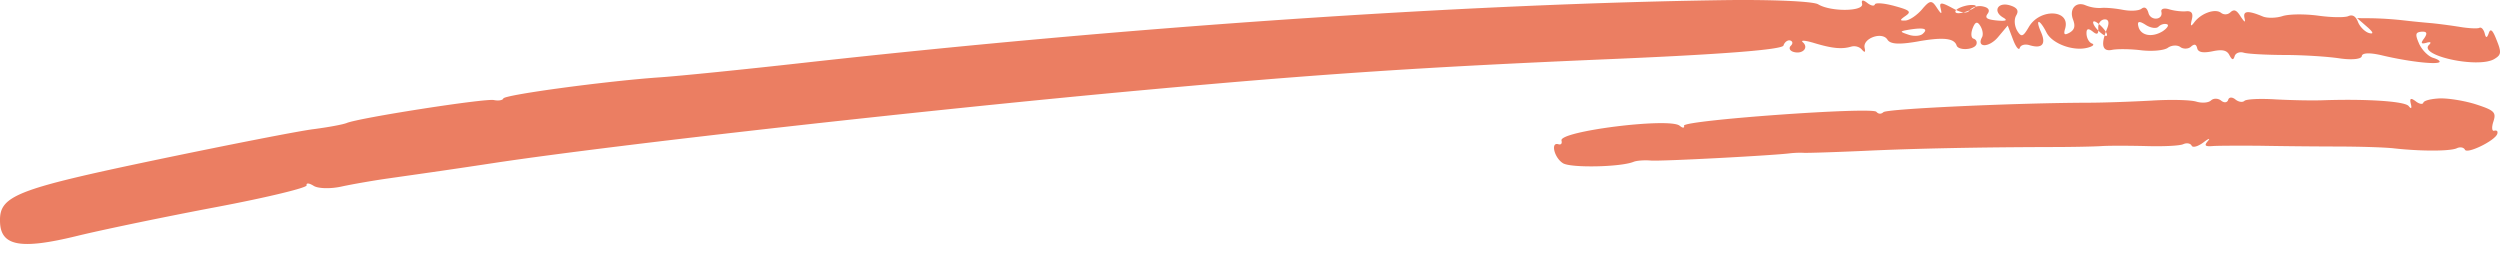
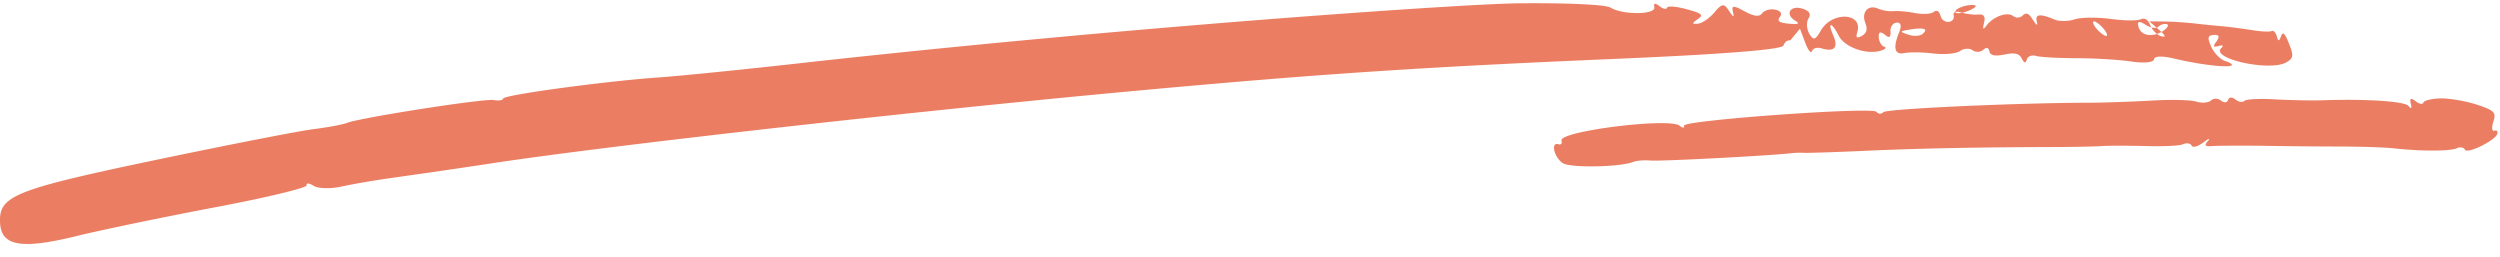
<svg xmlns="http://www.w3.org/2000/svg" width="175" height="18" viewBox="0 0 175 18" fill="none">
-   <path opacity=".828" fill-rule="evenodd" clip-rule="evenodd" d="M174.81 9.368c-.143.474-2.106 1.43-2.262 1.114-.084-.17-.341-.216-.579-.102-.469.21-2.474.213-4.338.011-.635-.078-2.457-.133-4.072-.135a373.276 373.276 0 0 1-5.48-.055c-1.391-.007-2.862-.007-3.23.026-.495.037-.566-.047-.301-.349.207-.237.057-.19-.32.1-.386.286-.754.381-.818.207-.08-.148-.334-.204-.581-.093-.238.114-1.416.171-2.643.131-1.22-.028-2.603-.032-3.097.004-.475.032-2.042.065-3.445.065-5.084.013-9.523.097-13.193.27-2.051.092-3.946.15-4.164.136a6.481 6.481 0 0 0-.958.03c-1.248.16-8.996.567-9.763.511-.472-.04-1.016.003-1.228.094-.934.368-4.417.431-4.933.09-.611-.381-.874-1.494-.325-1.328.187.057.283-.038.225-.262-.151-.655 7.551-1.613 8.267-1.035.217.179.352.179.309 0-.089-.378 13.166-1.331 13.464-.973.143.168.335.174.495.026.255-.233 9.028-.64 14.289-.661 1.132 0 3.138-.075 4.467-.148 1.332-.084 2.735-.052 3.134.068.408.124.864.086 1.04-.078.175-.164.484-.163.704.006.217.18.438.153.501-.055.057-.19.275-.206.5-.024.217.179.504.224.638.1.134-.125 1.116-.17 2.198-.101 1.076.057 2.586.09 3.369.057 3.059-.098 5.657.077 5.925.406.182.231.238.175.149-.172-.089-.378.008-.41.341-.165.249.2.497.243.54.101.046-.151.578-.28 1.203-.298.621-.008 1.746.177 2.53.434 1.25.409 1.381.552 1.166 1.2-.129.395-.1.682.062.628.188-.047.268.04.214.22zm-41.158-7.294c1.03-.16 1.336-.067.957.278-.16.17-.613.209-.997.082-.661-.221-.655-.241.04-.36zm4.594-1.7c.162.048-.045.215-.493.397-.433.165-.809.205-.868.077-.114-.242.917-.598 1.361-.475zm8.39 1.13c.171.052.488.334.692.603.195.267.227.452.047.397-.162-.049-.492-.323-.695-.593-.195-.266-.215-.459-.044-.407zm3.562.236c.345.224.75.28.895.128.165-.158.403-.229.592-.172.171.052.023.281-.308.498-.758.46-1.562.294-1.696-.37-.083-.342.073-.372.517-.084zm-24.887 1.093c.187.057.207.217.043.373-.152.149-.076.346.183.425.635.191 1.1-.284.662-.673-.186-.16.167-.135.775.049 1.259.38 1.948.455 2.613.256.266-.074.581.01.753.217.196.223.255.19.185-.13-.16-.664 1.231-1.168 1.597-.574.197.316.791.352 2.034.142 1.825-.332 2.633-.262 2.806.262.126.388 1.27.312 1.392-.092.051-.17-.028-.327-.215-.384-.161-.048-.192-.366-.054-.725.178-.46.328-.506.537-.166.158.253.219.6.123.787-.411.749.476.75 1.11.007l.686-.82.368.974c.2.533.414.792.474.595.062-.207.361-.292.682-.194.885.267 1.18-.065.804-.918-.428-.971-.098-.933.395.048.402.768 1.856 1.31 2.861 1.049.369-.094.516-.224.313-.296-.202-.071-.366-.367-.382-.67-.017-.364.107-.42.416-.182.326.273.432.213.406-.216-.016-.334.159-.59.431-.62.299-.022.362.223.178.67-.449 1.097-.329 1.605.357 1.463.343-.07 1.268-.068 2.029.028.772.09 1.622.018 1.887-.18.249-.18.664-.199.862-.047.198.152.551.146.735-.014.244-.224.38-.193.447.104.071.279.393.345 1.067.21.698-.149 1.016-.073 1.187.266.185.354.278.371.369.07.065-.216.351-.325.637-.238.286.086 1.562.153 2.808.16 1.239-.005 2.999.105 3.849.229.895.136 1.579.066 1.606-.152.023-.24.601-.25 1.473-.037 1.711.404 3.639.637 3.942.472.118-.067-.083-.21-.431-.315-.34-.103-.779-.554-.977-.994-.288-.662-.257-.796.194-.835.355-.015.404.113.175.454-.272.35-.226.424.134.328.302-.094.382-.039.204.133-.809.742 3.367 1.665 4.539 1.012.509-.298.539-.463.187-1.33-.273-.708-.432-.859-.552-.495-.129.362-.206.36-.291-.005-.084-.272-.237-.442-.378-.361-.136.062-.75.03-1.354-.07a39.367 39.367 0 0 0-1.94-.258 65.69 65.69 0 0 1-2.081-.208 24.964 24.964 0 0 0-2.2-.14l-.973-.007.687.598c.441.38.5.54.157.448-.288-.077-.64-.43-.775-.758-.156-.417-.386-.559-.678-.431-.248.11-1.171.098-2.098-.028-.927-.126-2.03-.12-2.502.024-.455.15-1.081.156-1.385.034-1.047-.44-1.408-.405-1.289.103.079.353.019.324-.277-.114-.276-.443-.449-.516-.701-.294a.5.5 0 0 1-.666.045c-.411-.32-1.394.03-1.866.658-.248.336-.293.291-.178-.187.113-.438-.017-.621-.41-.576-.32.027-.837-.037-1.186-.143-.348-.105-.575-.03-.537.167.153.59-.751.677-.904.086-.099-.348-.261-.459-.487-.29-.191.147-.757.181-1.319.073-.553-.105-1.209-.16-1.511-.128a2.567 2.567 0 0 1-1.058-.176c-.695-.313-1.195.245-.897 1.002.166.45.101.698-.244.902-.362.199-.44.134-.318-.27.407-1.346-1.742-1.461-2.531-.139-.409.708-.53.754-.83.263-.188-.345-.221-.786-.058-1.065.197-.33.067-.545-.443-.699-.857-.259-1.219.423-.472.854.341.195.202.266-.442.205-.701-.068-.862-.178-.647-.473.181-.243.063-.433-.333-.511-.318-.076-.744.042-.904.25-.189.272-.575.227-1.227-.134-.779-.42-.933-.426-.824.018.107.453.053.437-.282-.065-.339-.523-.481-.505-1.013.125-.348.409-.865.766-1.155.791-.427.025-.431-.027-.01-.321.429-.292.315-.398-.775-.696-.702-.192-1.329-.248-1.371-.107-.043.142-.281.09-.532-.109-.309-.237-.424-.21-.361.065.137.545-2.2.568-3.072.037-.344-.216-3.261-.338-6.52-.296C102.485.27 78.997 1.87 56.283 4.393c-4.188.47-8.702.924-10.056 1.018-3.641.245-10.915 1.22-10.995 1.483-.037.122-.336.176-.657.11-.604-.131-9.4 1.236-10.312 1.608-.277.11-1.298.295-2.293.426-1 .119-5.944 1.09-11.03 2.15C1.092 13.255-.056 13.7.001 15.514c.037 1.716 1.431 1.973 5.39 1.002 1.883-.457 6.26-1.363 9.775-2.026 3.514-.664 6.344-1.349 6.297-1.517-.04-.187.176-.162.496.037.31.197 1.2.219 1.976.042.771-.167 2.16-.405 3.098-.542 3.33-.473 4.807-.684 7.699-1.124 8.433-1.262 29.693-3.649 45.262-5.075 12.542-1.15 19.89-1.63 32.915-2.182 7.594-.324 11.845-.651 11.934-.943.071-.235.297-.403.467-.352z" fill="#E66342" />
+   <path opacity=".828" fill-rule="evenodd" clip-rule="evenodd" d="M174.81 9.368c-.143.474-2.106 1.43-2.262 1.114-.084-.17-.341-.216-.579-.102-.469.21-2.474.213-4.338.011-.635-.078-2.457-.133-4.072-.135a373.276 373.276 0 0 1-5.48-.055c-1.391-.007-2.862-.007-3.23.026-.495.037-.566-.047-.301-.349.207-.237.057-.19-.32.1-.386.286-.754.381-.818.207-.08-.148-.334-.204-.581-.093-.238.114-1.416.171-2.643.131-1.22-.028-2.603-.032-3.097.004-.475.032-2.042.065-3.445.065-5.084.013-9.523.097-13.193.27-2.051.092-3.946.15-4.164.136a6.481 6.481 0 0 0-.958.03c-1.248.16-8.996.567-9.763.511-.472-.04-1.016.003-1.228.094-.934.368-4.417.431-4.933.09-.611-.381-.874-1.494-.325-1.328.187.057.283-.038.225-.262-.151-.655 7.551-1.613 8.267-1.035.217.179.352.179.309 0-.089-.378 13.166-1.331 13.464-.973.143.168.335.174.495.026.255-.233 9.028-.64 14.289-.661 1.132 0 3.138-.075 4.467-.148 1.332-.084 2.735-.052 3.134.068.408.124.864.086 1.04-.078.175-.164.484-.163.704.006.217.18.438.153.501-.055.057-.19.275-.206.5-.024.217.179.504.224.638.1.134-.125 1.116-.17 2.198-.101 1.076.057 2.586.09 3.369.057 3.059-.098 5.657.077 5.925.406.182.231.238.175.149-.172-.089-.378.008-.41.341-.165.249.2.497.243.54.101.046-.151.578-.28 1.203-.298.621-.008 1.746.177 2.53.434 1.25.409 1.381.552 1.166 1.2-.129.395-.1.682.062.628.188-.047.268.04.214.22zm-41.158-7.294c1.03-.16 1.336-.067.957.278-.16.17-.613.209-.997.082-.661-.221-.655-.241.04-.36zm4.594-1.7c.162.048-.045.215-.493.397-.433.165-.809.205-.868.077-.114-.242.917-.598 1.361-.475zm8.39 1.13c.171.052.488.334.692.603.195.267.227.452.047.397-.162-.049-.492-.323-.695-.593-.195-.266-.215-.459-.044-.407zm3.562.236c.345.224.75.28.895.128.165-.158.403-.229.592-.172.171.052.023.281-.308.498-.758.46-1.562.294-1.696-.37-.083-.342.073-.372.517-.084zm-24.887 1.093l.686-.82.368.974c.2.533.414.792.474.595.062-.207.361-.292.682-.194.885.267 1.18-.065.804-.918-.428-.971-.098-.933.395.048.402.768 1.856 1.31 2.861 1.049.369-.094.516-.224.313-.296-.202-.071-.366-.367-.382-.67-.017-.364.107-.42.416-.182.326.273.432.213.406-.216-.016-.334.159-.59.431-.62.299-.022.362.223.178.67-.449 1.097-.329 1.605.357 1.463.343-.07 1.268-.068 2.029.028.772.09 1.622.018 1.887-.18.249-.18.664-.199.862-.047.198.152.551.146.735-.014.244-.224.38-.193.447.104.071.279.393.345 1.067.21.698-.149 1.016-.073 1.187.266.185.354.278.371.369.07.065-.216.351-.325.637-.238.286.086 1.562.153 2.808.16 1.239-.005 2.999.105 3.849.229.895.136 1.579.066 1.606-.152.023-.24.601-.25 1.473-.037 1.711.404 3.639.637 3.942.472.118-.067-.083-.21-.431-.315-.34-.103-.779-.554-.977-.994-.288-.662-.257-.796.194-.835.355-.015.404.113.175.454-.272.35-.226.424.134.328.302-.094.382-.039.204.133-.809.742 3.367 1.665 4.539 1.012.509-.298.539-.463.187-1.33-.273-.708-.432-.859-.552-.495-.129.362-.206.36-.291-.005-.084-.272-.237-.442-.378-.361-.136.062-.75.03-1.354-.07a39.367 39.367 0 0 0-1.94-.258 65.69 65.69 0 0 1-2.081-.208 24.964 24.964 0 0 0-2.2-.14l-.973-.007.687.598c.441.38.5.54.157.448-.288-.077-.64-.43-.775-.758-.156-.417-.386-.559-.678-.431-.248.11-1.171.098-2.098-.028-.927-.126-2.03-.12-2.502.024-.455.15-1.081.156-1.385.034-1.047-.44-1.408-.405-1.289.103.079.353.019.324-.277-.114-.276-.443-.449-.516-.701-.294a.5.5 0 0 1-.666.045c-.411-.32-1.394.03-1.866.658-.248.336-.293.291-.178-.187.113-.438-.017-.621-.41-.576-.32.027-.837-.037-1.186-.143-.348-.105-.575-.03-.537.167.153.59-.751.677-.904.086-.099-.348-.261-.459-.487-.29-.191.147-.757.181-1.319.073-.553-.105-1.209-.16-1.511-.128a2.567 2.567 0 0 1-1.058-.176c-.695-.313-1.195.245-.897 1.002.166.45.101.698-.244.902-.362.199-.44.134-.318-.27.407-1.346-1.742-1.461-2.531-.139-.409.708-.53.754-.83.263-.188-.345-.221-.786-.058-1.065.197-.33.067-.545-.443-.699-.857-.259-1.219.423-.472.854.341.195.202.266-.442.205-.701-.068-.862-.178-.647-.473.181-.243.063-.433-.333-.511-.318-.076-.744.042-.904.25-.189.272-.575.227-1.227-.134-.779-.42-.933-.426-.824.018.107.453.053.437-.282-.065-.339-.523-.481-.505-1.013.125-.348.409-.865.766-1.155.791-.427.025-.431-.027-.01-.321.429-.292.315-.398-.775-.696-.702-.192-1.329-.248-1.371-.107-.043.142-.281.09-.532-.109-.309-.237-.424-.21-.361.065.137.545-2.2.568-3.072.037-.344-.216-3.261-.338-6.52-.296C102.485.27 78.997 1.87 56.283 4.393c-4.188.47-8.702.924-10.056 1.018-3.641.245-10.915 1.22-10.995 1.483-.037.122-.336.176-.657.11-.604-.131-9.4 1.236-10.312 1.608-.277.11-1.298.295-2.293.426-1 .119-5.944 1.09-11.03 2.15C1.092 13.255-.056 13.7.001 15.514c.037 1.716 1.431 1.973 5.39 1.002 1.883-.457 6.26-1.363 9.775-2.026 3.514-.664 6.344-1.349 6.297-1.517-.04-.187.176-.162.496.037.31.197 1.2.219 1.976.042.771-.167 2.16-.405 3.098-.542 3.33-.473 4.807-.684 7.699-1.124 8.433-1.262 29.693-3.649 45.262-5.075 12.542-1.15 19.89-1.63 32.915-2.182 7.594-.324 11.845-.651 11.934-.943.071-.235.297-.403.467-.352z" fill="#E66342" />
</svg>